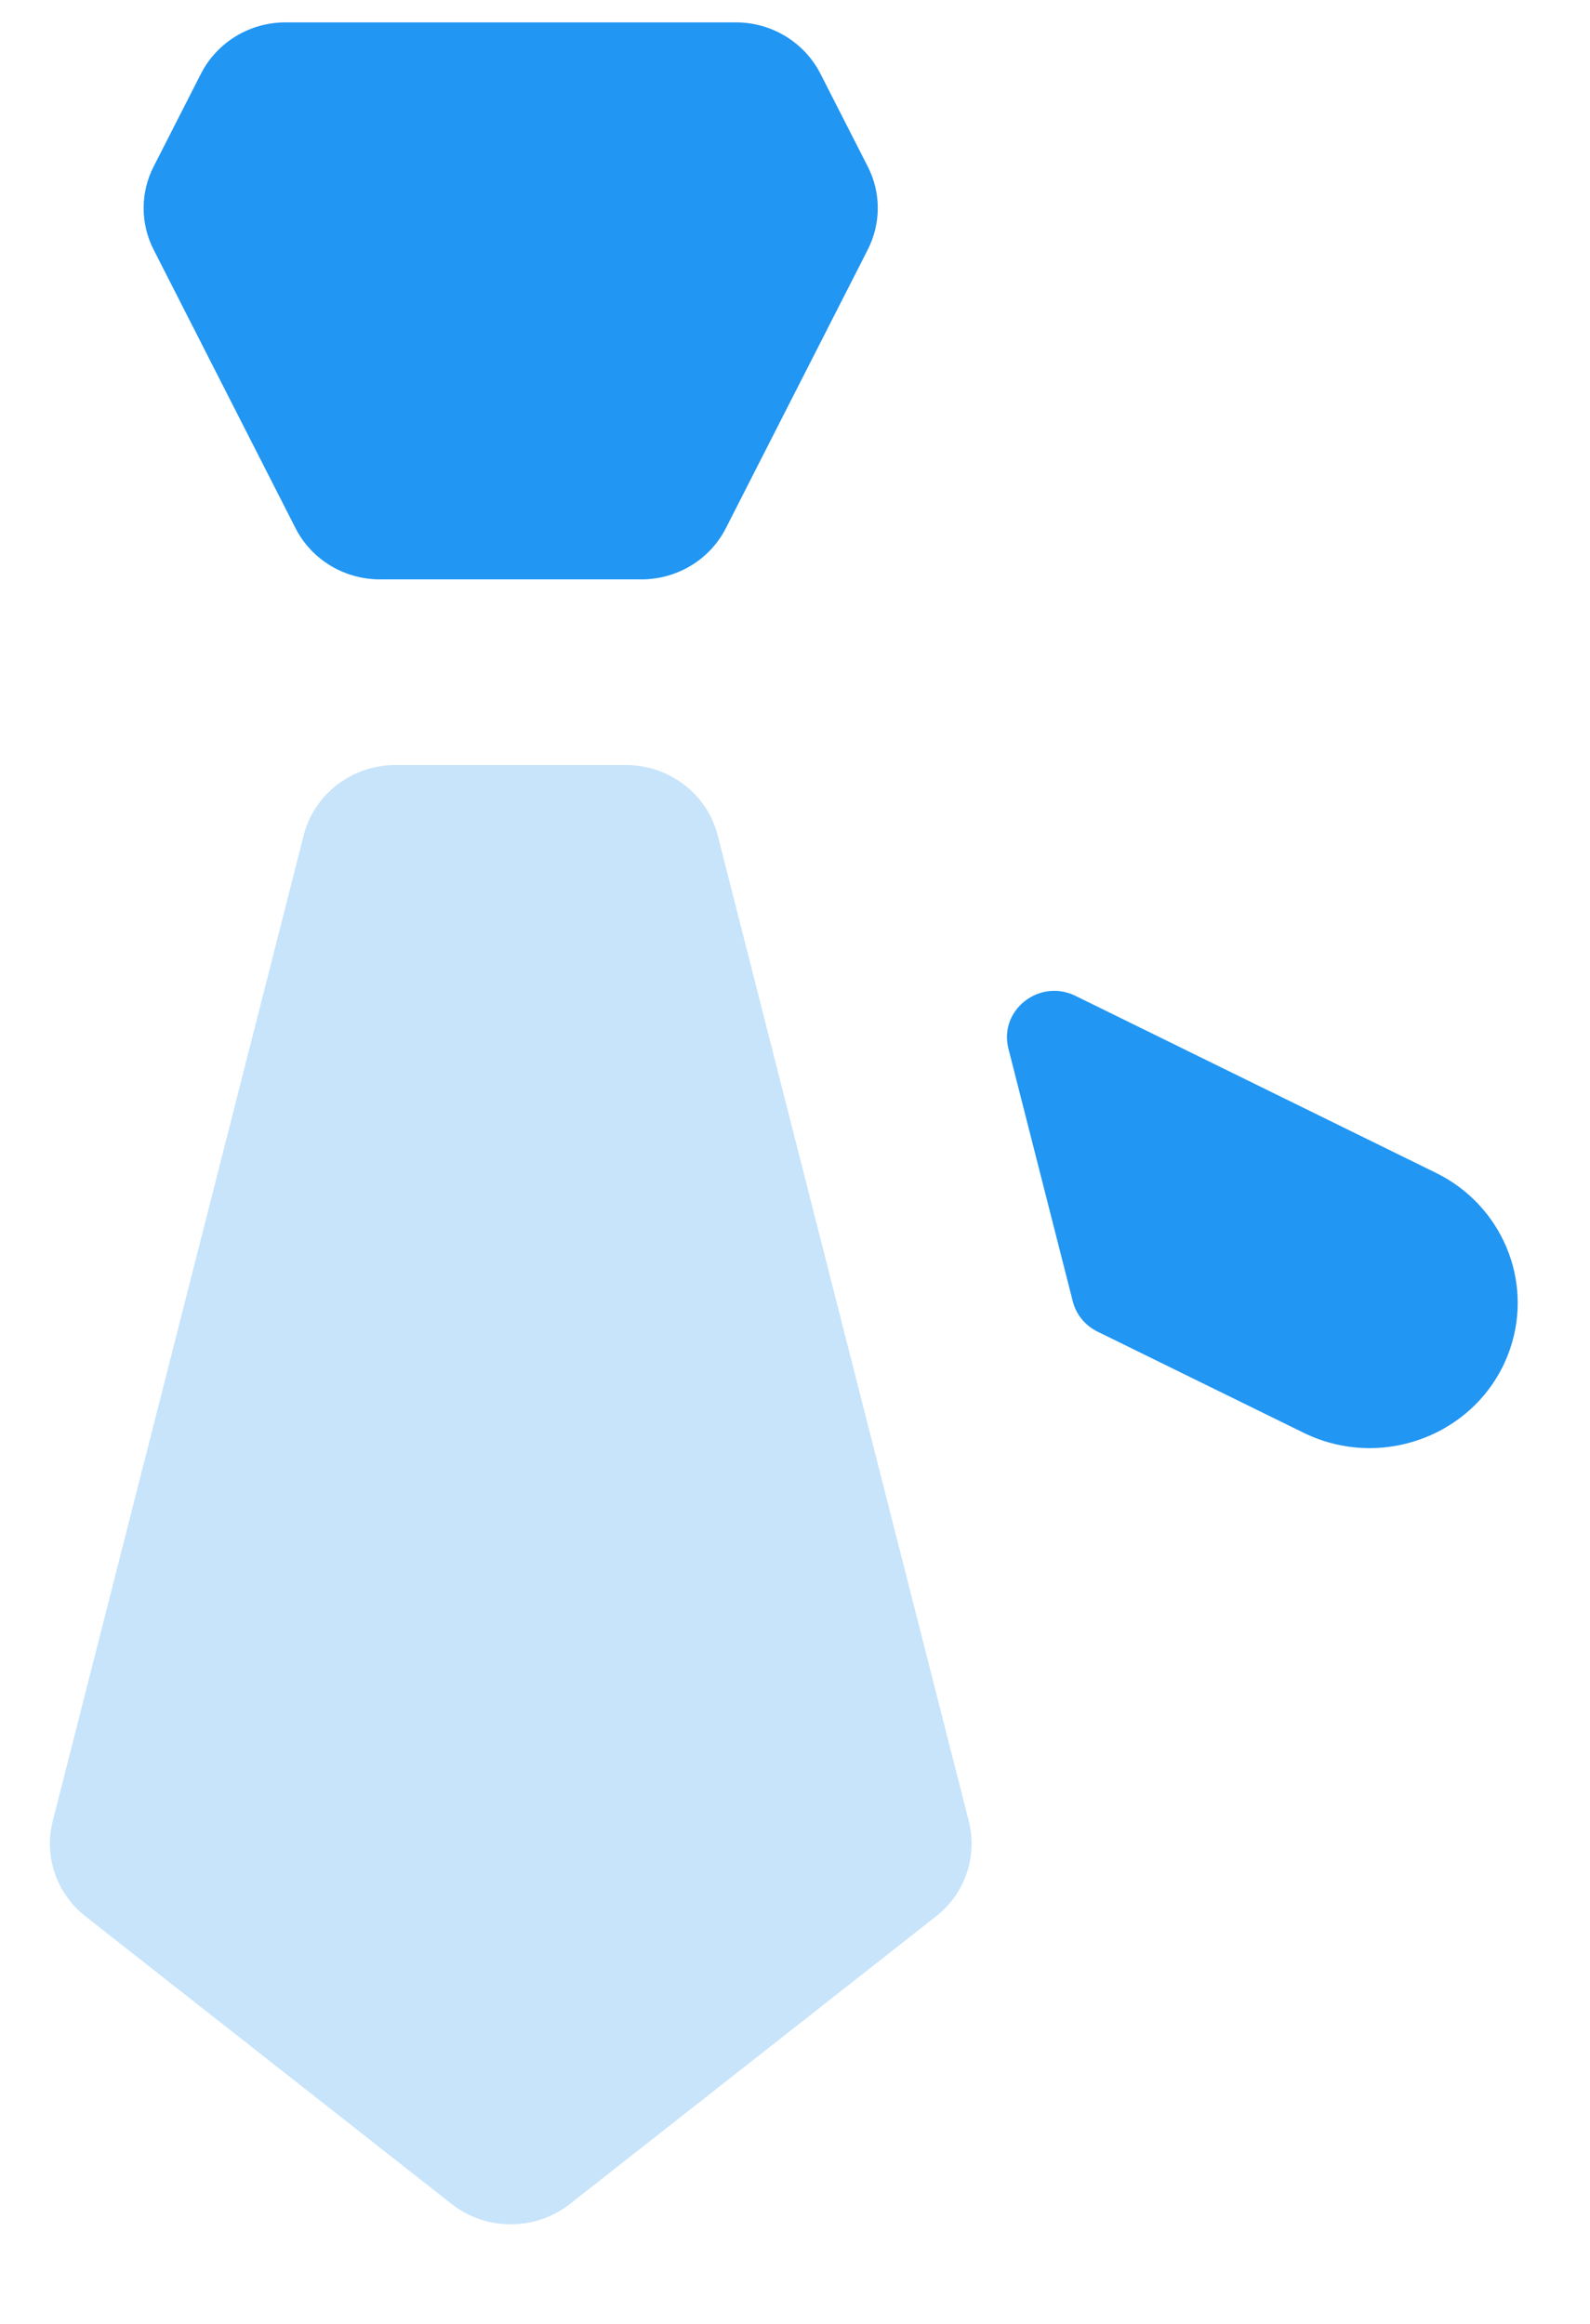
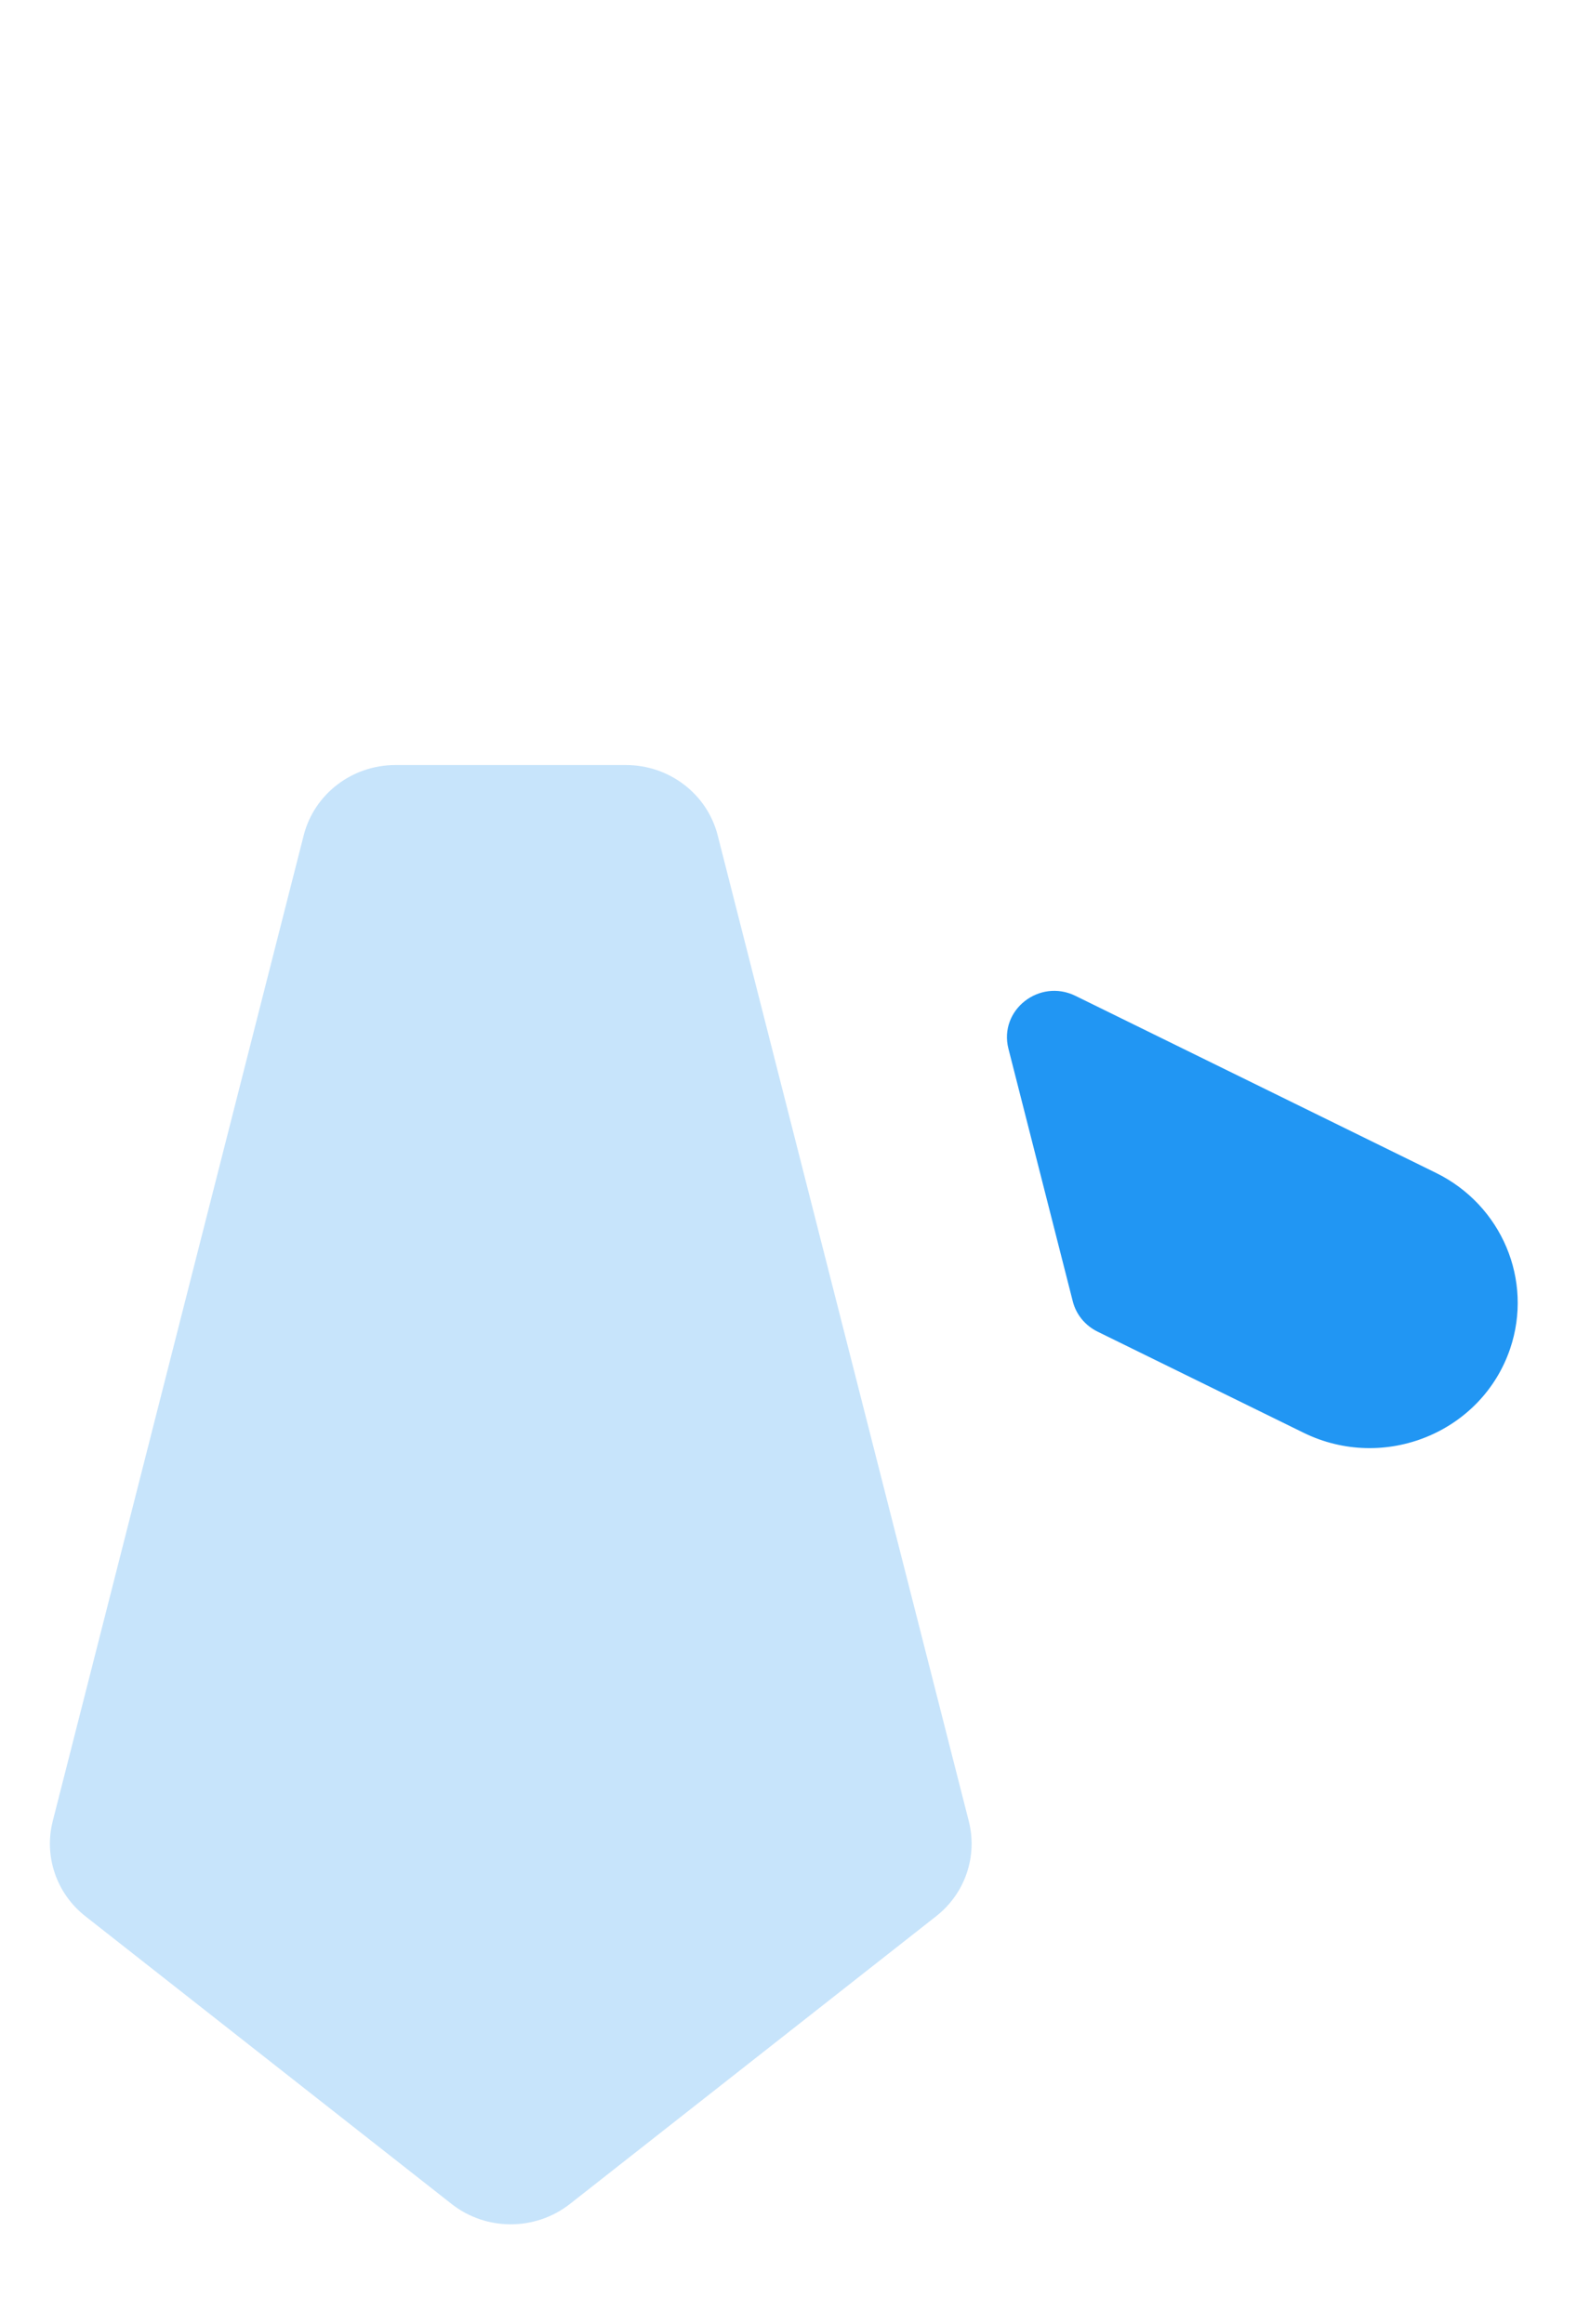
<svg xmlns="http://www.w3.org/2000/svg" width="13" height="19" viewBox="0 0 13 19" fill="none">
  <path d="M11.74 9.589L8.793 8.142C8.497 7.997 8.165 8.259 8.245 8.574L8.771 10.639C8.798 10.747 8.872 10.837 8.973 10.887L10.658 11.714C11.316 12.037 12.114 11.713 12.347 11.027C12.537 10.466 12.278 9.853 11.74 9.589Z" fill="#2196F3" />
  <path opacity="0.25" d="M2.483 6.83C2.569 6.492 2.878 6.255 3.233 6.255H5.118C5.473 6.255 5.782 6.492 5.868 6.83L7.921 14.89C7.994 15.178 7.89 15.482 7.654 15.667L4.659 18.02C4.376 18.241 3.975 18.241 3.693 18.02L0.698 15.667C0.462 15.482 0.358 15.178 0.431 14.89L2.483 6.83Z" fill="#2196F3" />
-   <path d="M1.643 0.603C1.774 0.346 2.041 0.183 2.334 0.183H6.017C6.31 0.183 6.577 0.346 6.708 0.603L7.095 1.362C7.204 1.575 7.204 1.827 7.095 2.041L5.935 4.318C5.804 4.575 5.537 4.737 5.244 4.737H3.107C2.814 4.737 2.547 4.575 2.416 4.318L1.256 2.041C1.147 1.827 1.147 1.575 1.256 1.362L1.643 0.603Z" fill="#2196F3" />
</svg>